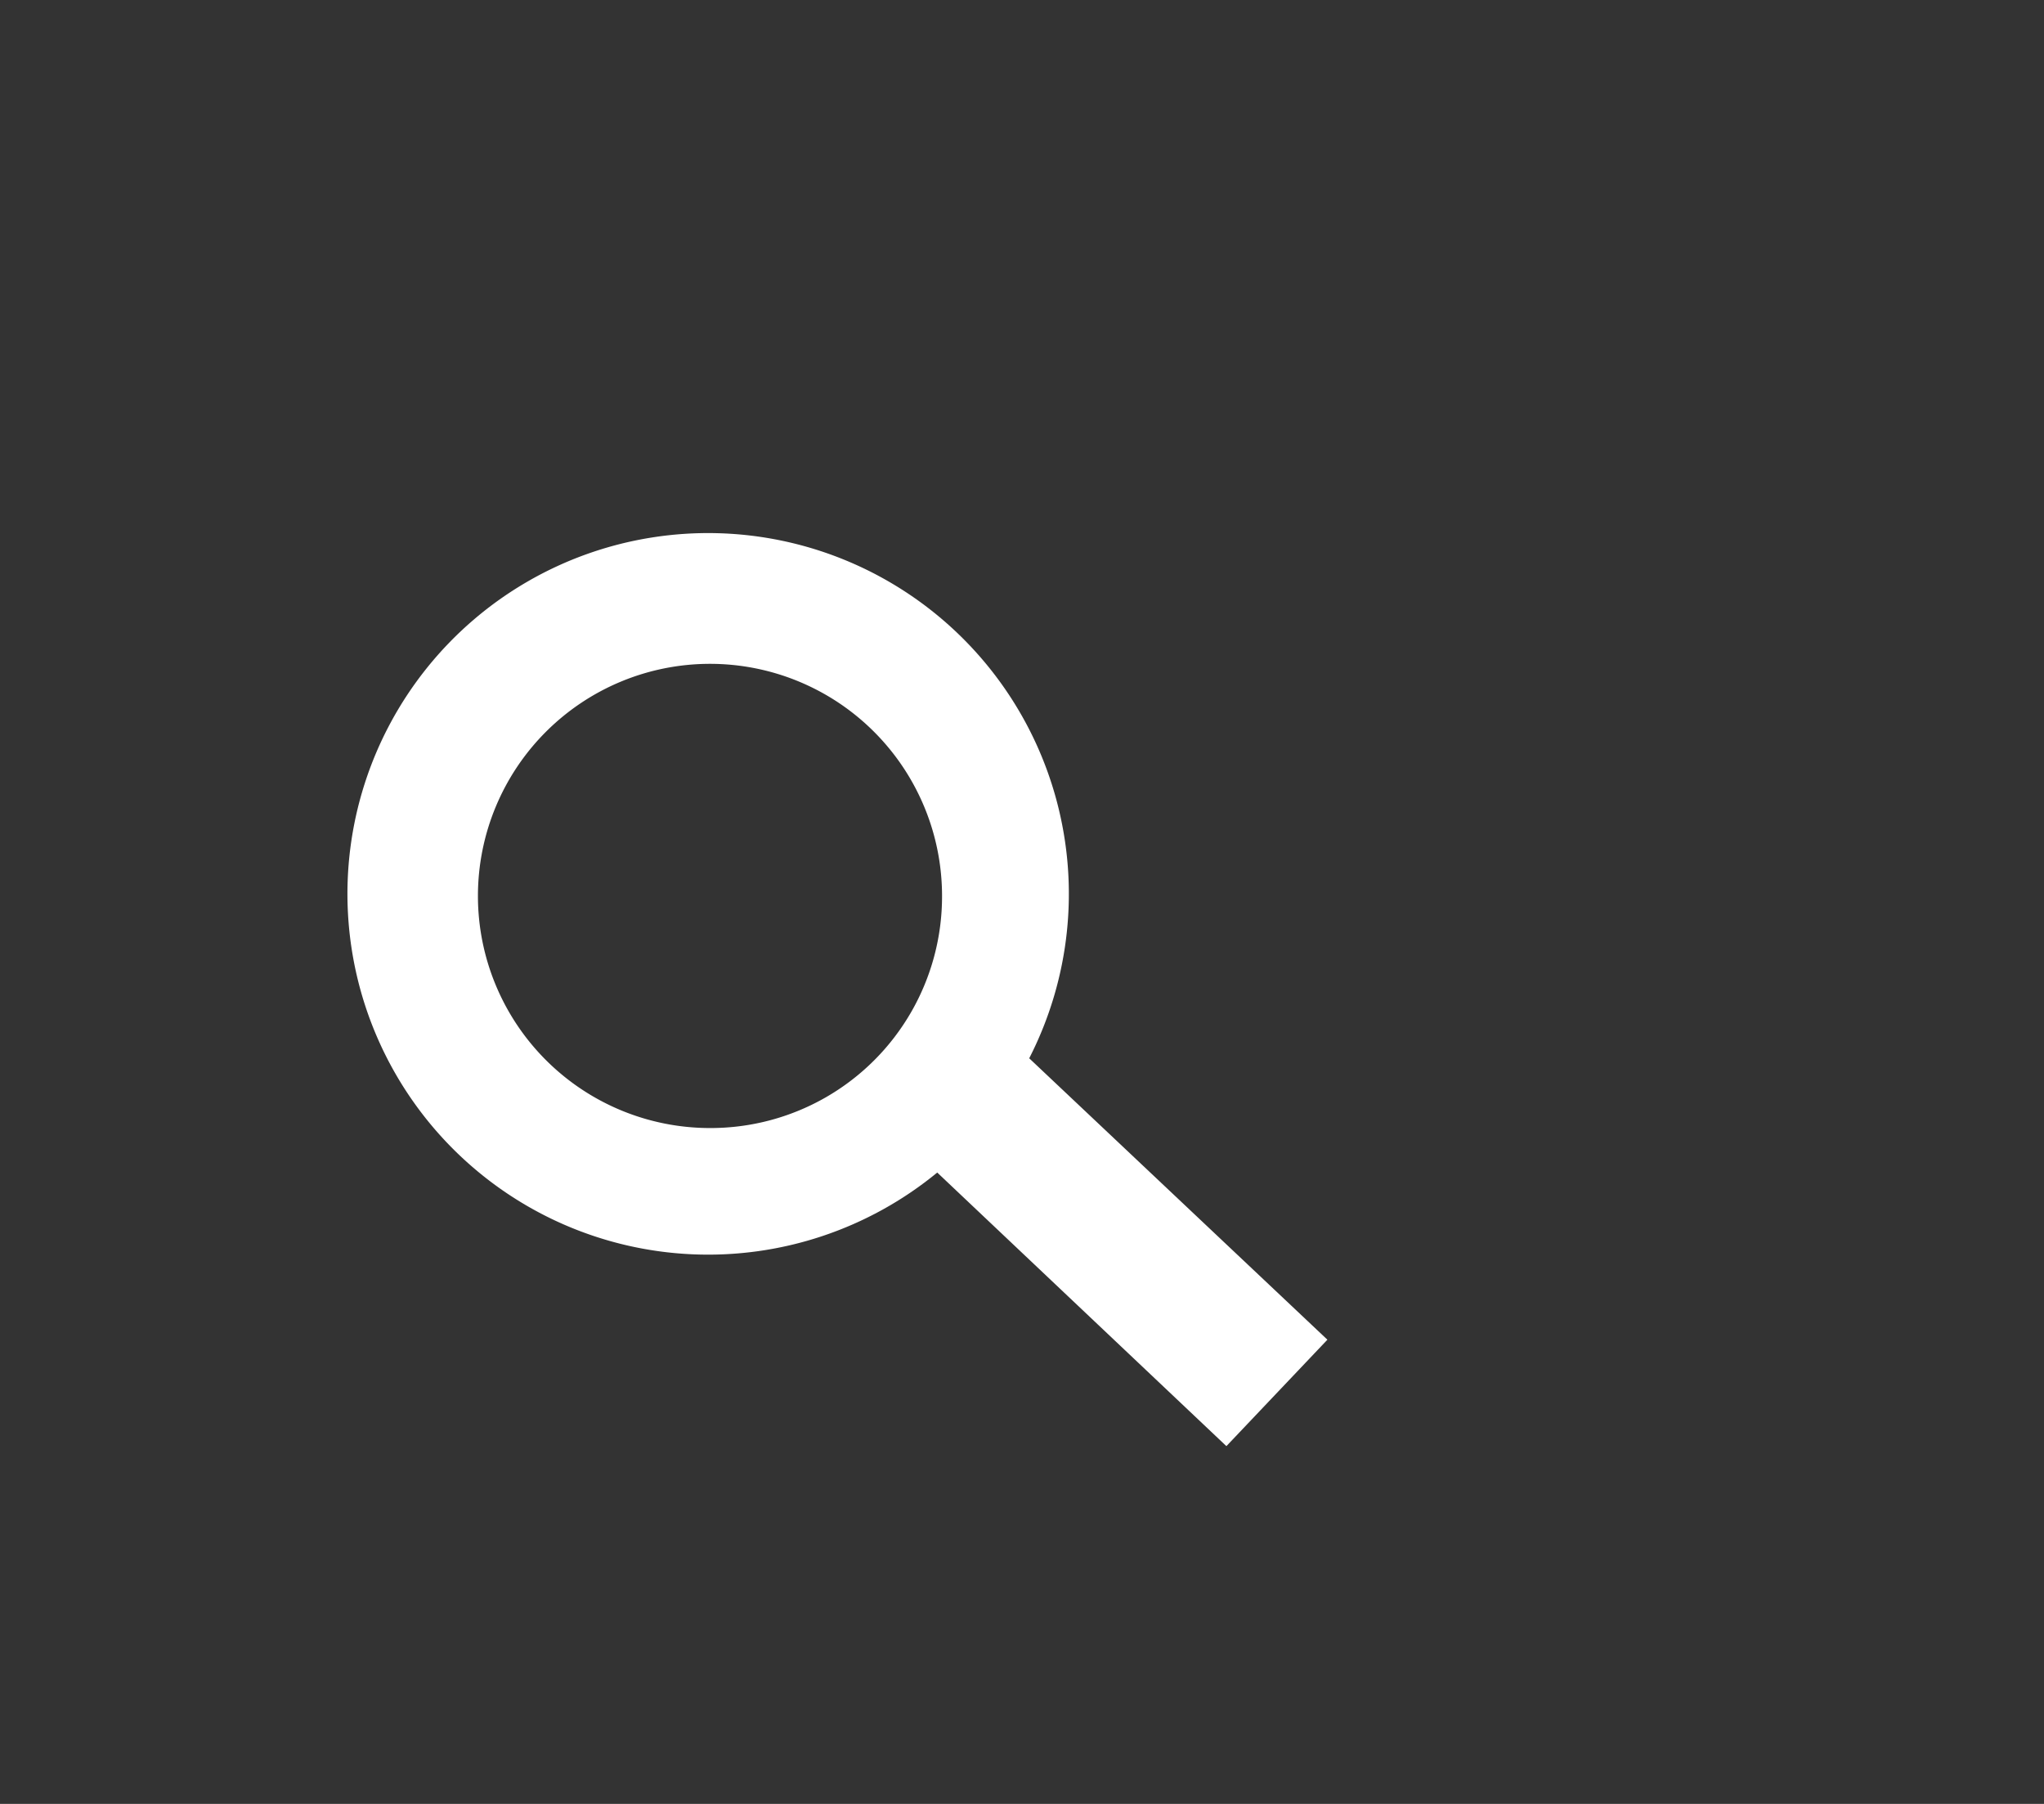
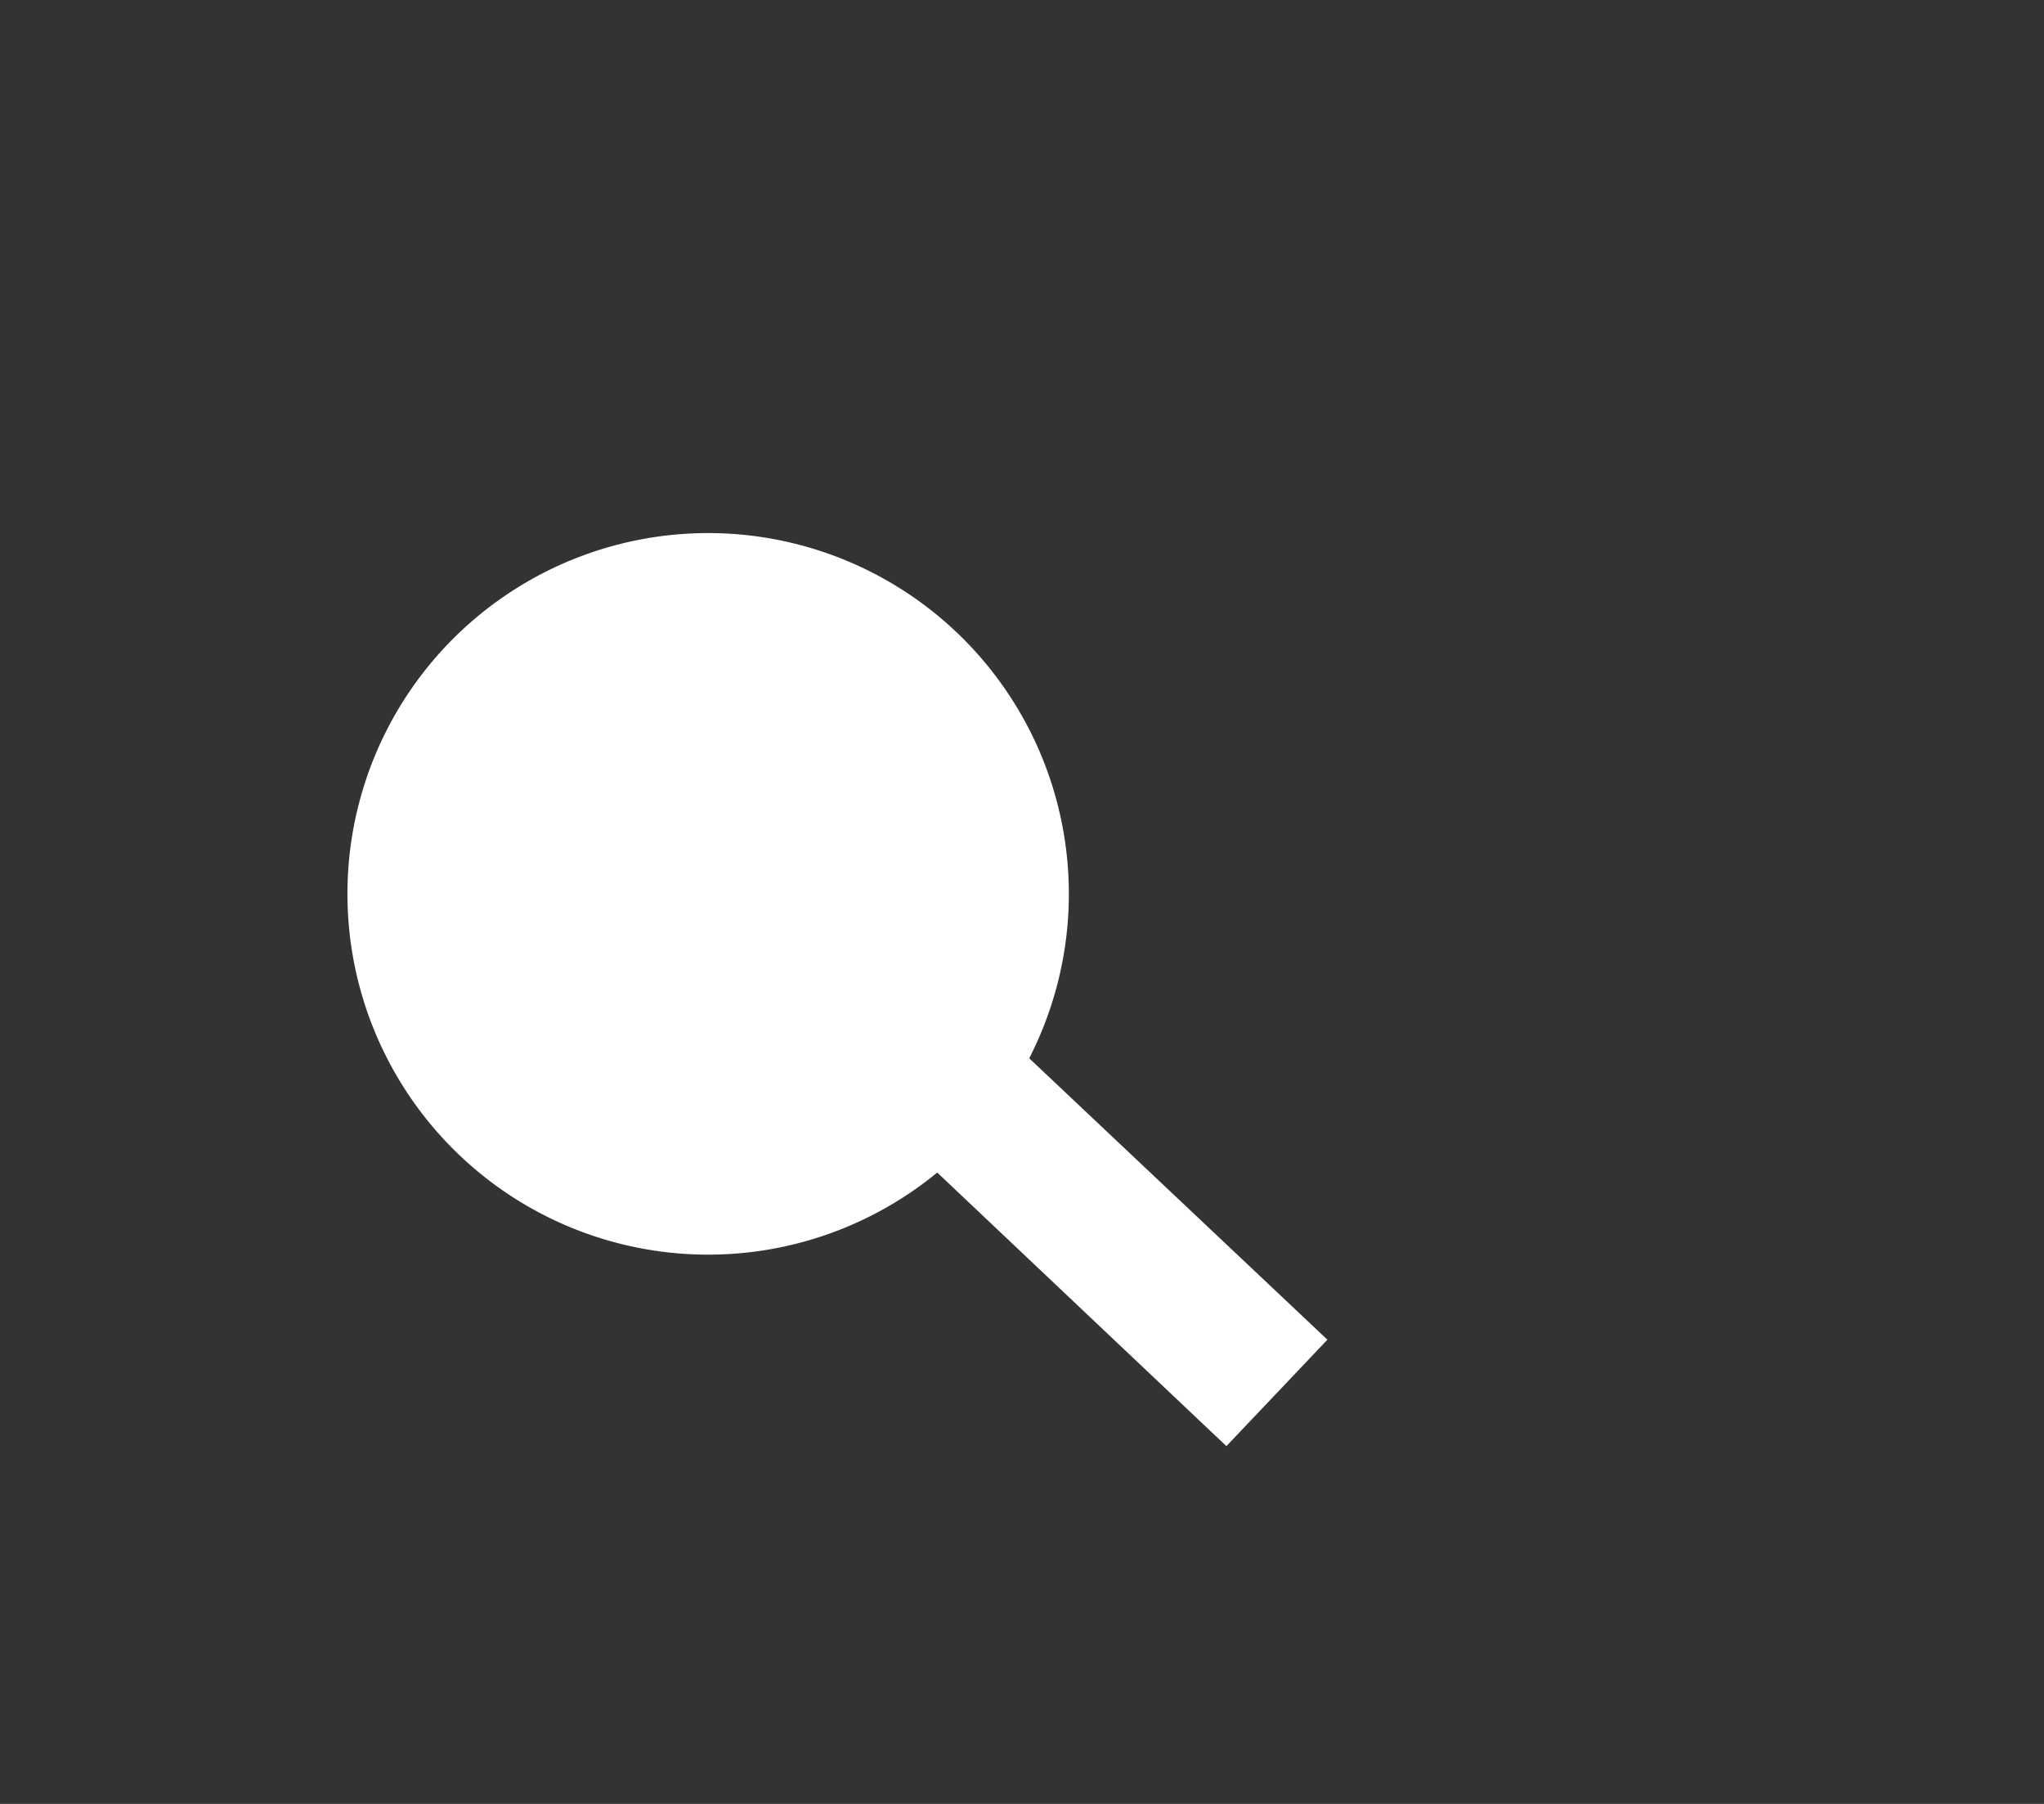
<svg xmlns="http://www.w3.org/2000/svg" viewBox="0 0 34 30">
  <rect x="0" y="0" width="34" height="30" fill="#333333" stroke="none" />
  <defs>
    <style>.a{fill:#fff;}</style>
  </defs>
  <title>180711_PSE_WEBSITE-REDESIGN-ICONS_DES_R5</title>
-   <path class="a" d="M17.12,17.6a6,6,0,1,0-1.53,1.9l4.81,4.55,1.68-1.77Zm-5.31,1.16a3.86,3.86,0,1,1,3.86-3.86A3.85,3.85,0,0,1,11.81,18.76Z" />
+   <path class="a" d="M17.12,17.6a6,6,0,1,0-1.53,1.9l4.81,4.55,1.68-1.77Zm-5.31,1.16A3.85,3.85,0,0,1,11.81,18.76Z" />
</svg>